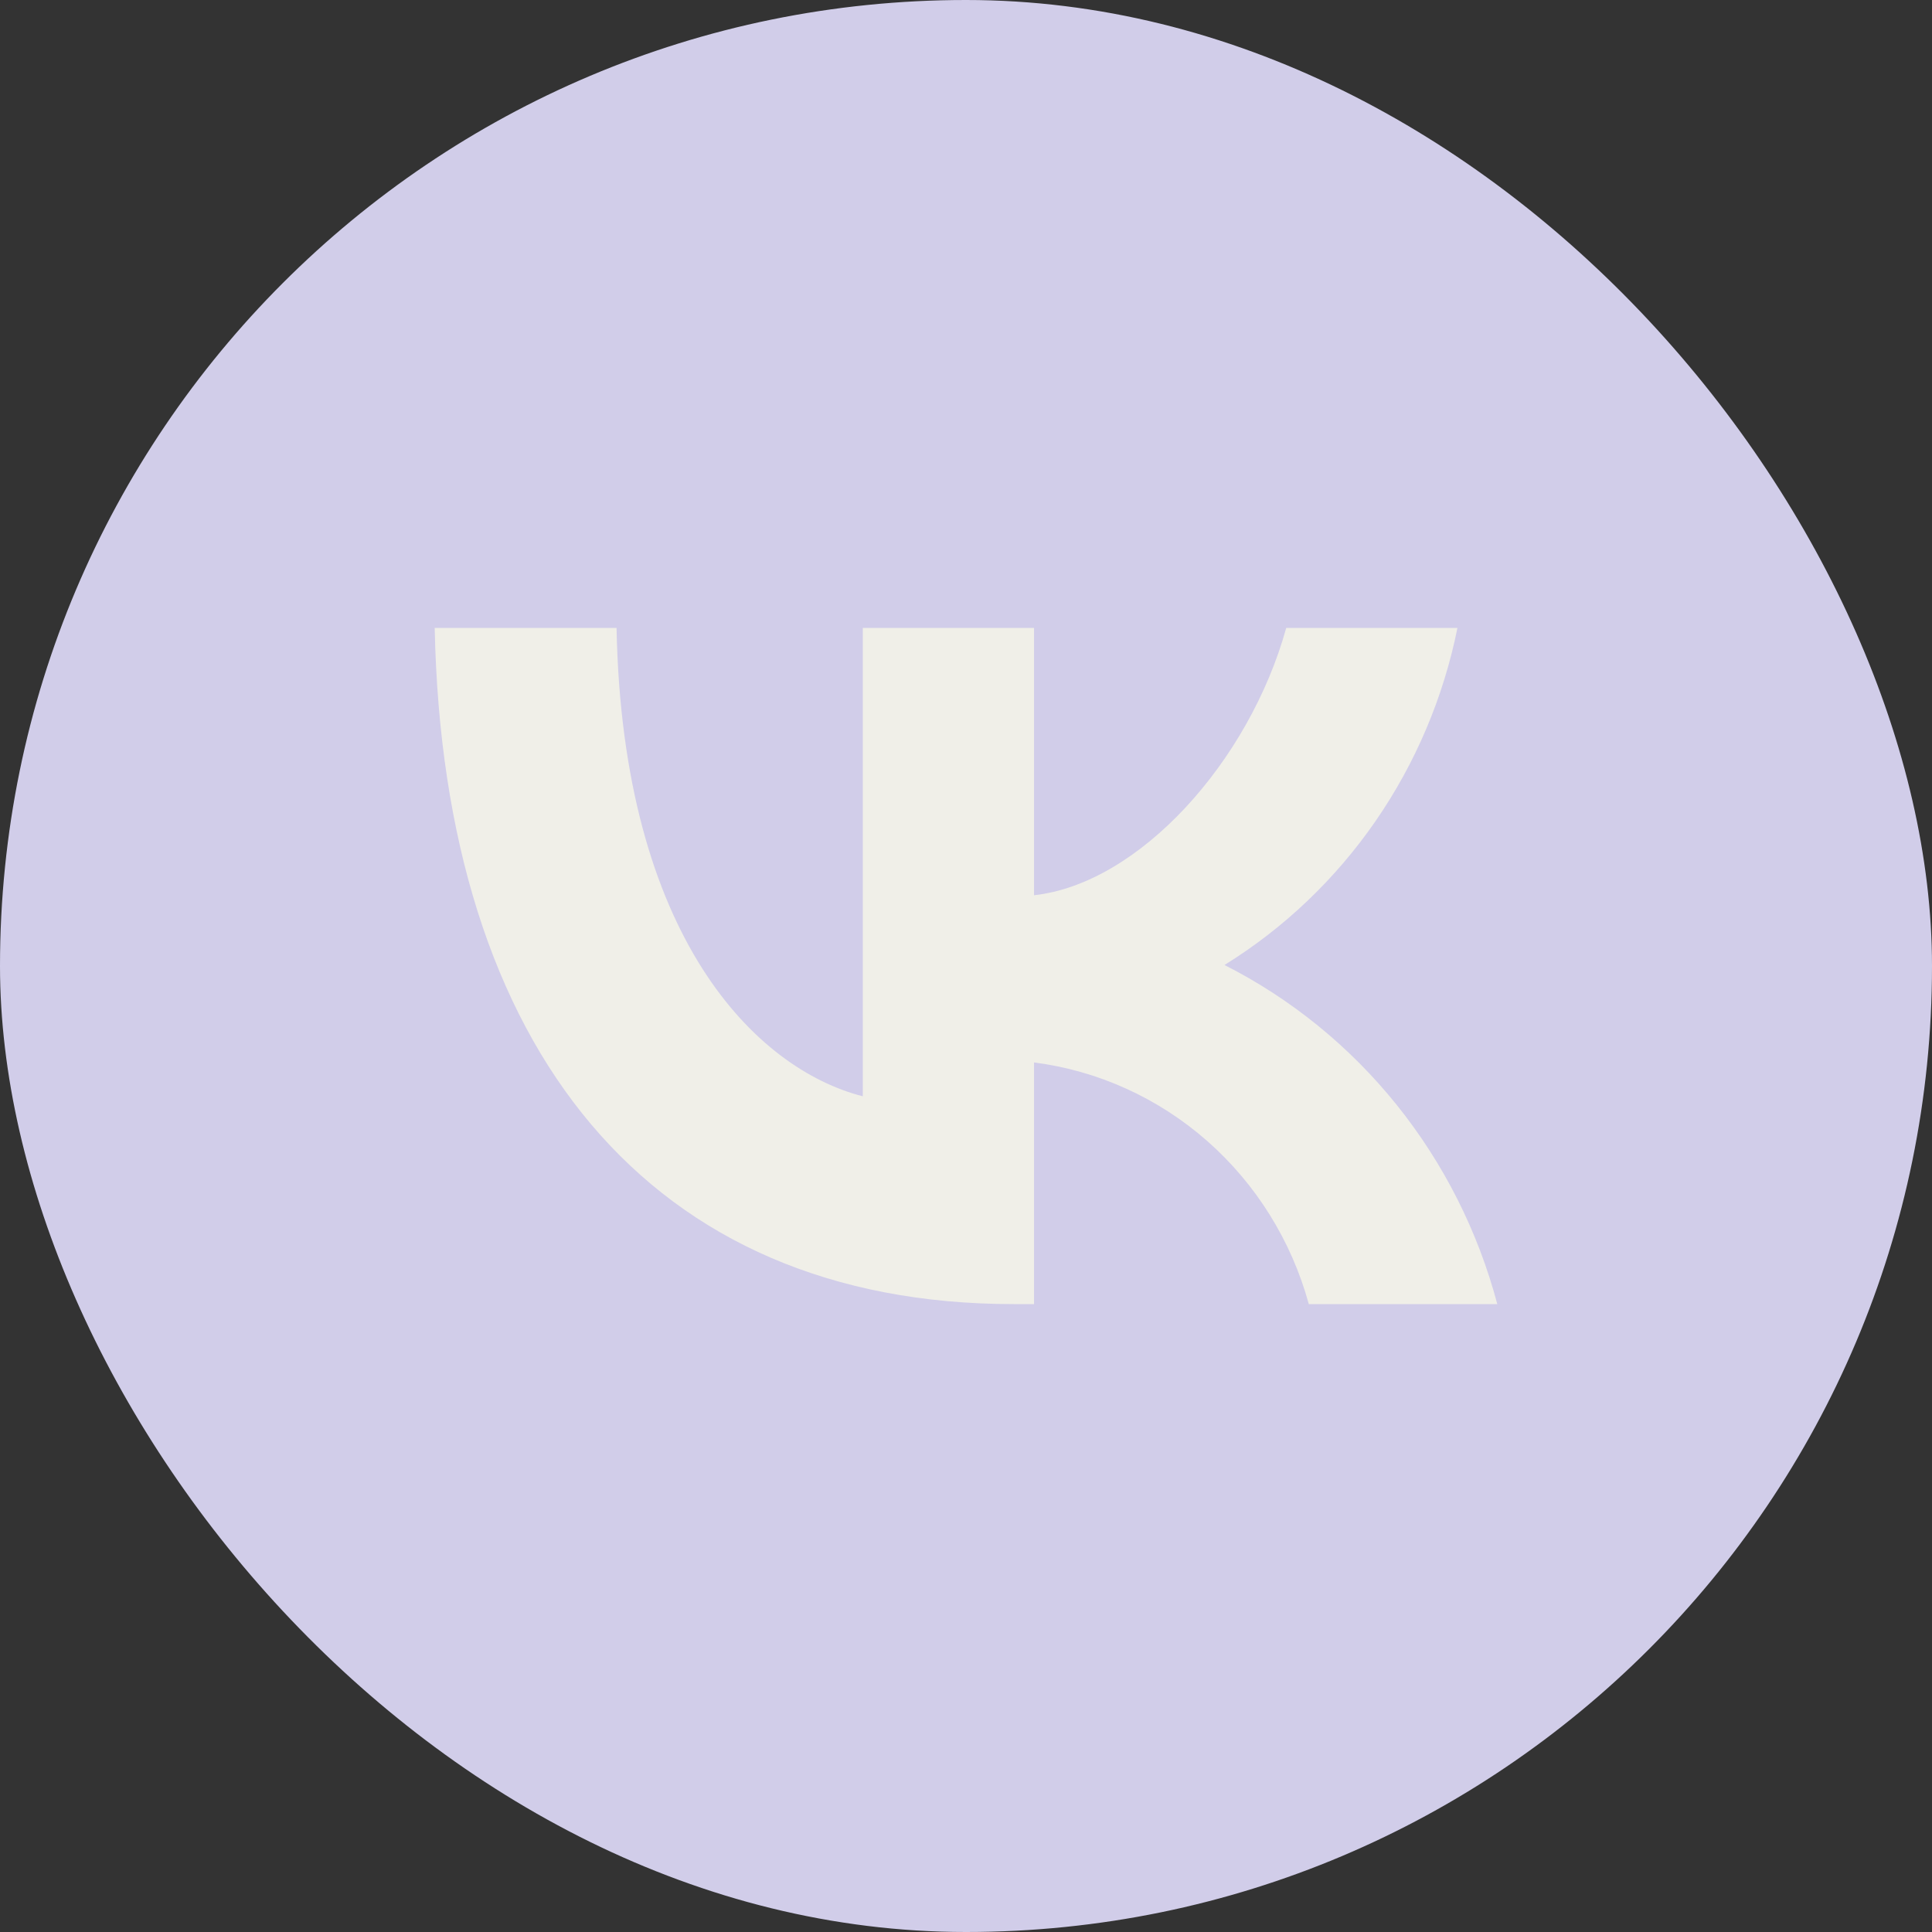
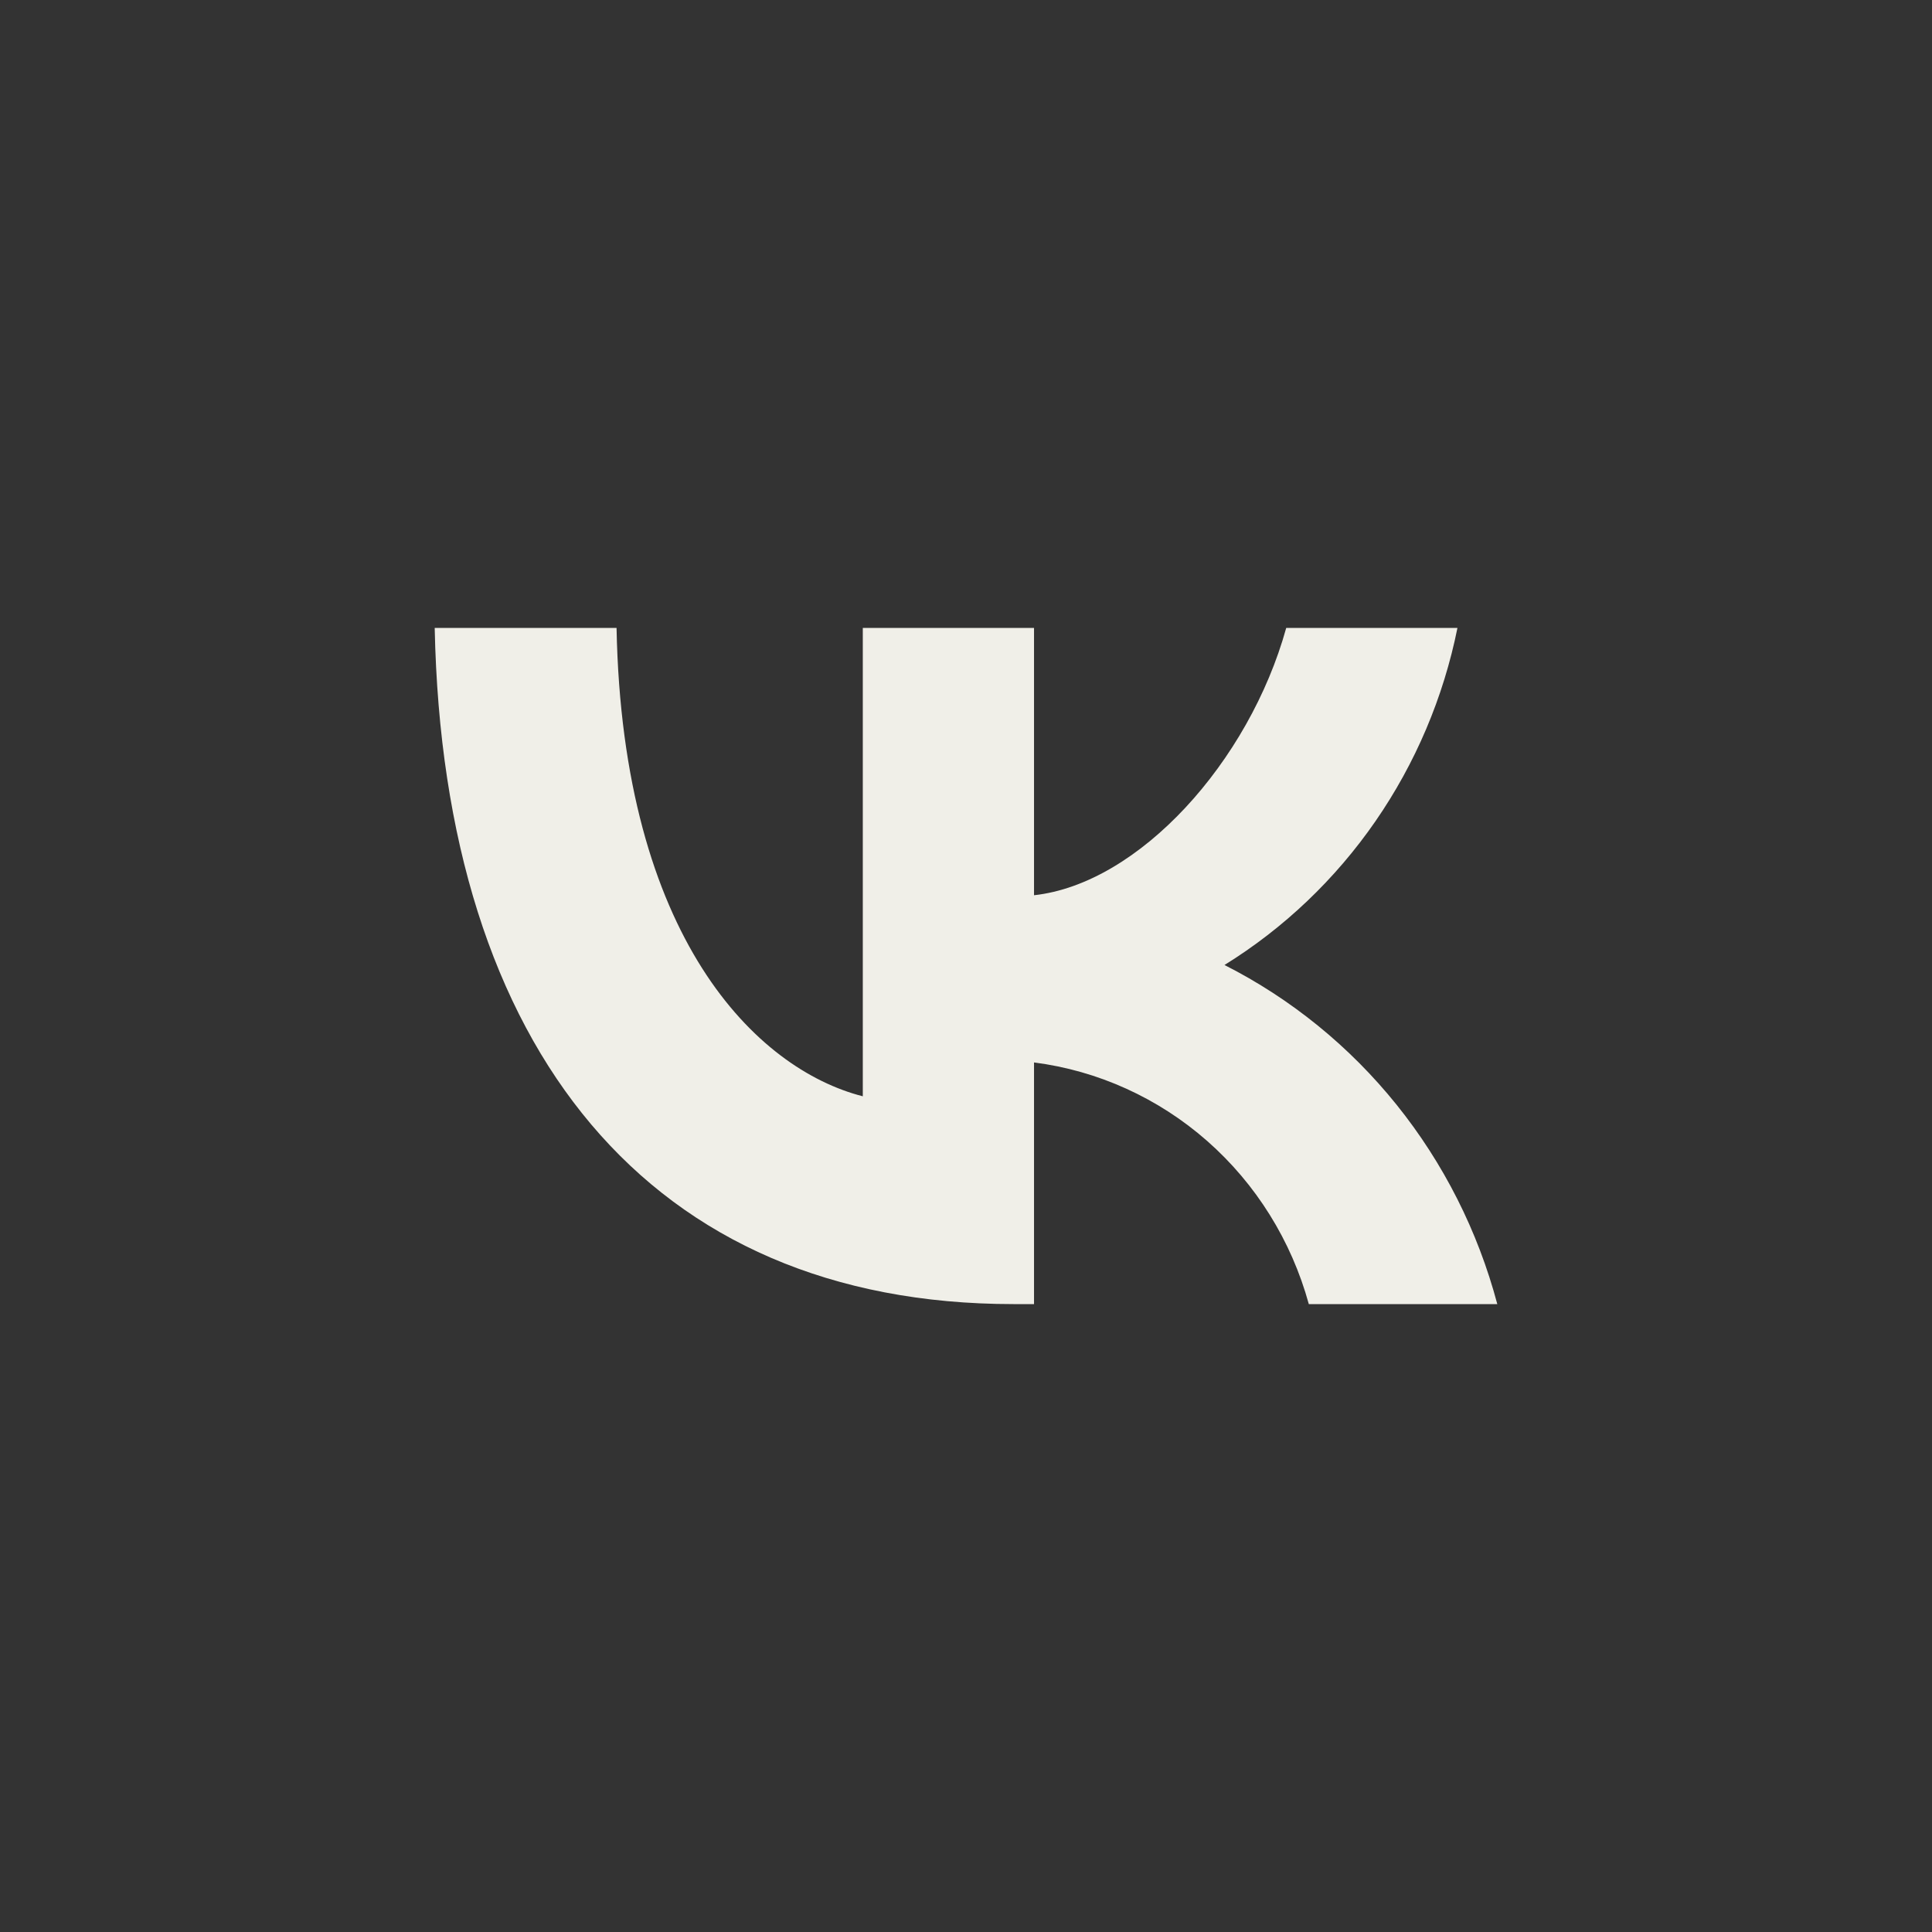
<svg xmlns="http://www.w3.org/2000/svg" width="48" height="48" viewBox="0 0 48 48" fill="none">
  <rect x="0" y="0" width="48" height="48" fill="#333333" stroke="none" />
-   <rect width="48" height="48" rx="24" fill="#D1CDE9" />
  <path d="M25.179 32.4C16.159 32.4 11.014 26.093 10.8 15.6H15.318C15.466 23.302 18.797 26.564 21.436 27.237V15.6H25.69V22.242C28.295 21.957 31.033 18.93 31.956 15.6H36.21C35.862 17.327 35.169 18.962 34.173 20.403C33.177 21.844 31.9 23.06 30.422 23.975C32.072 24.811 33.529 25.994 34.697 27.446C35.865 28.898 36.718 30.587 37.2 32.4H32.517C32.085 30.825 31.206 29.415 29.992 28.347C28.777 27.279 27.281 26.601 25.69 26.396V32.4H25.179V32.4Z" fill="#F0EFE8" />
</svg>